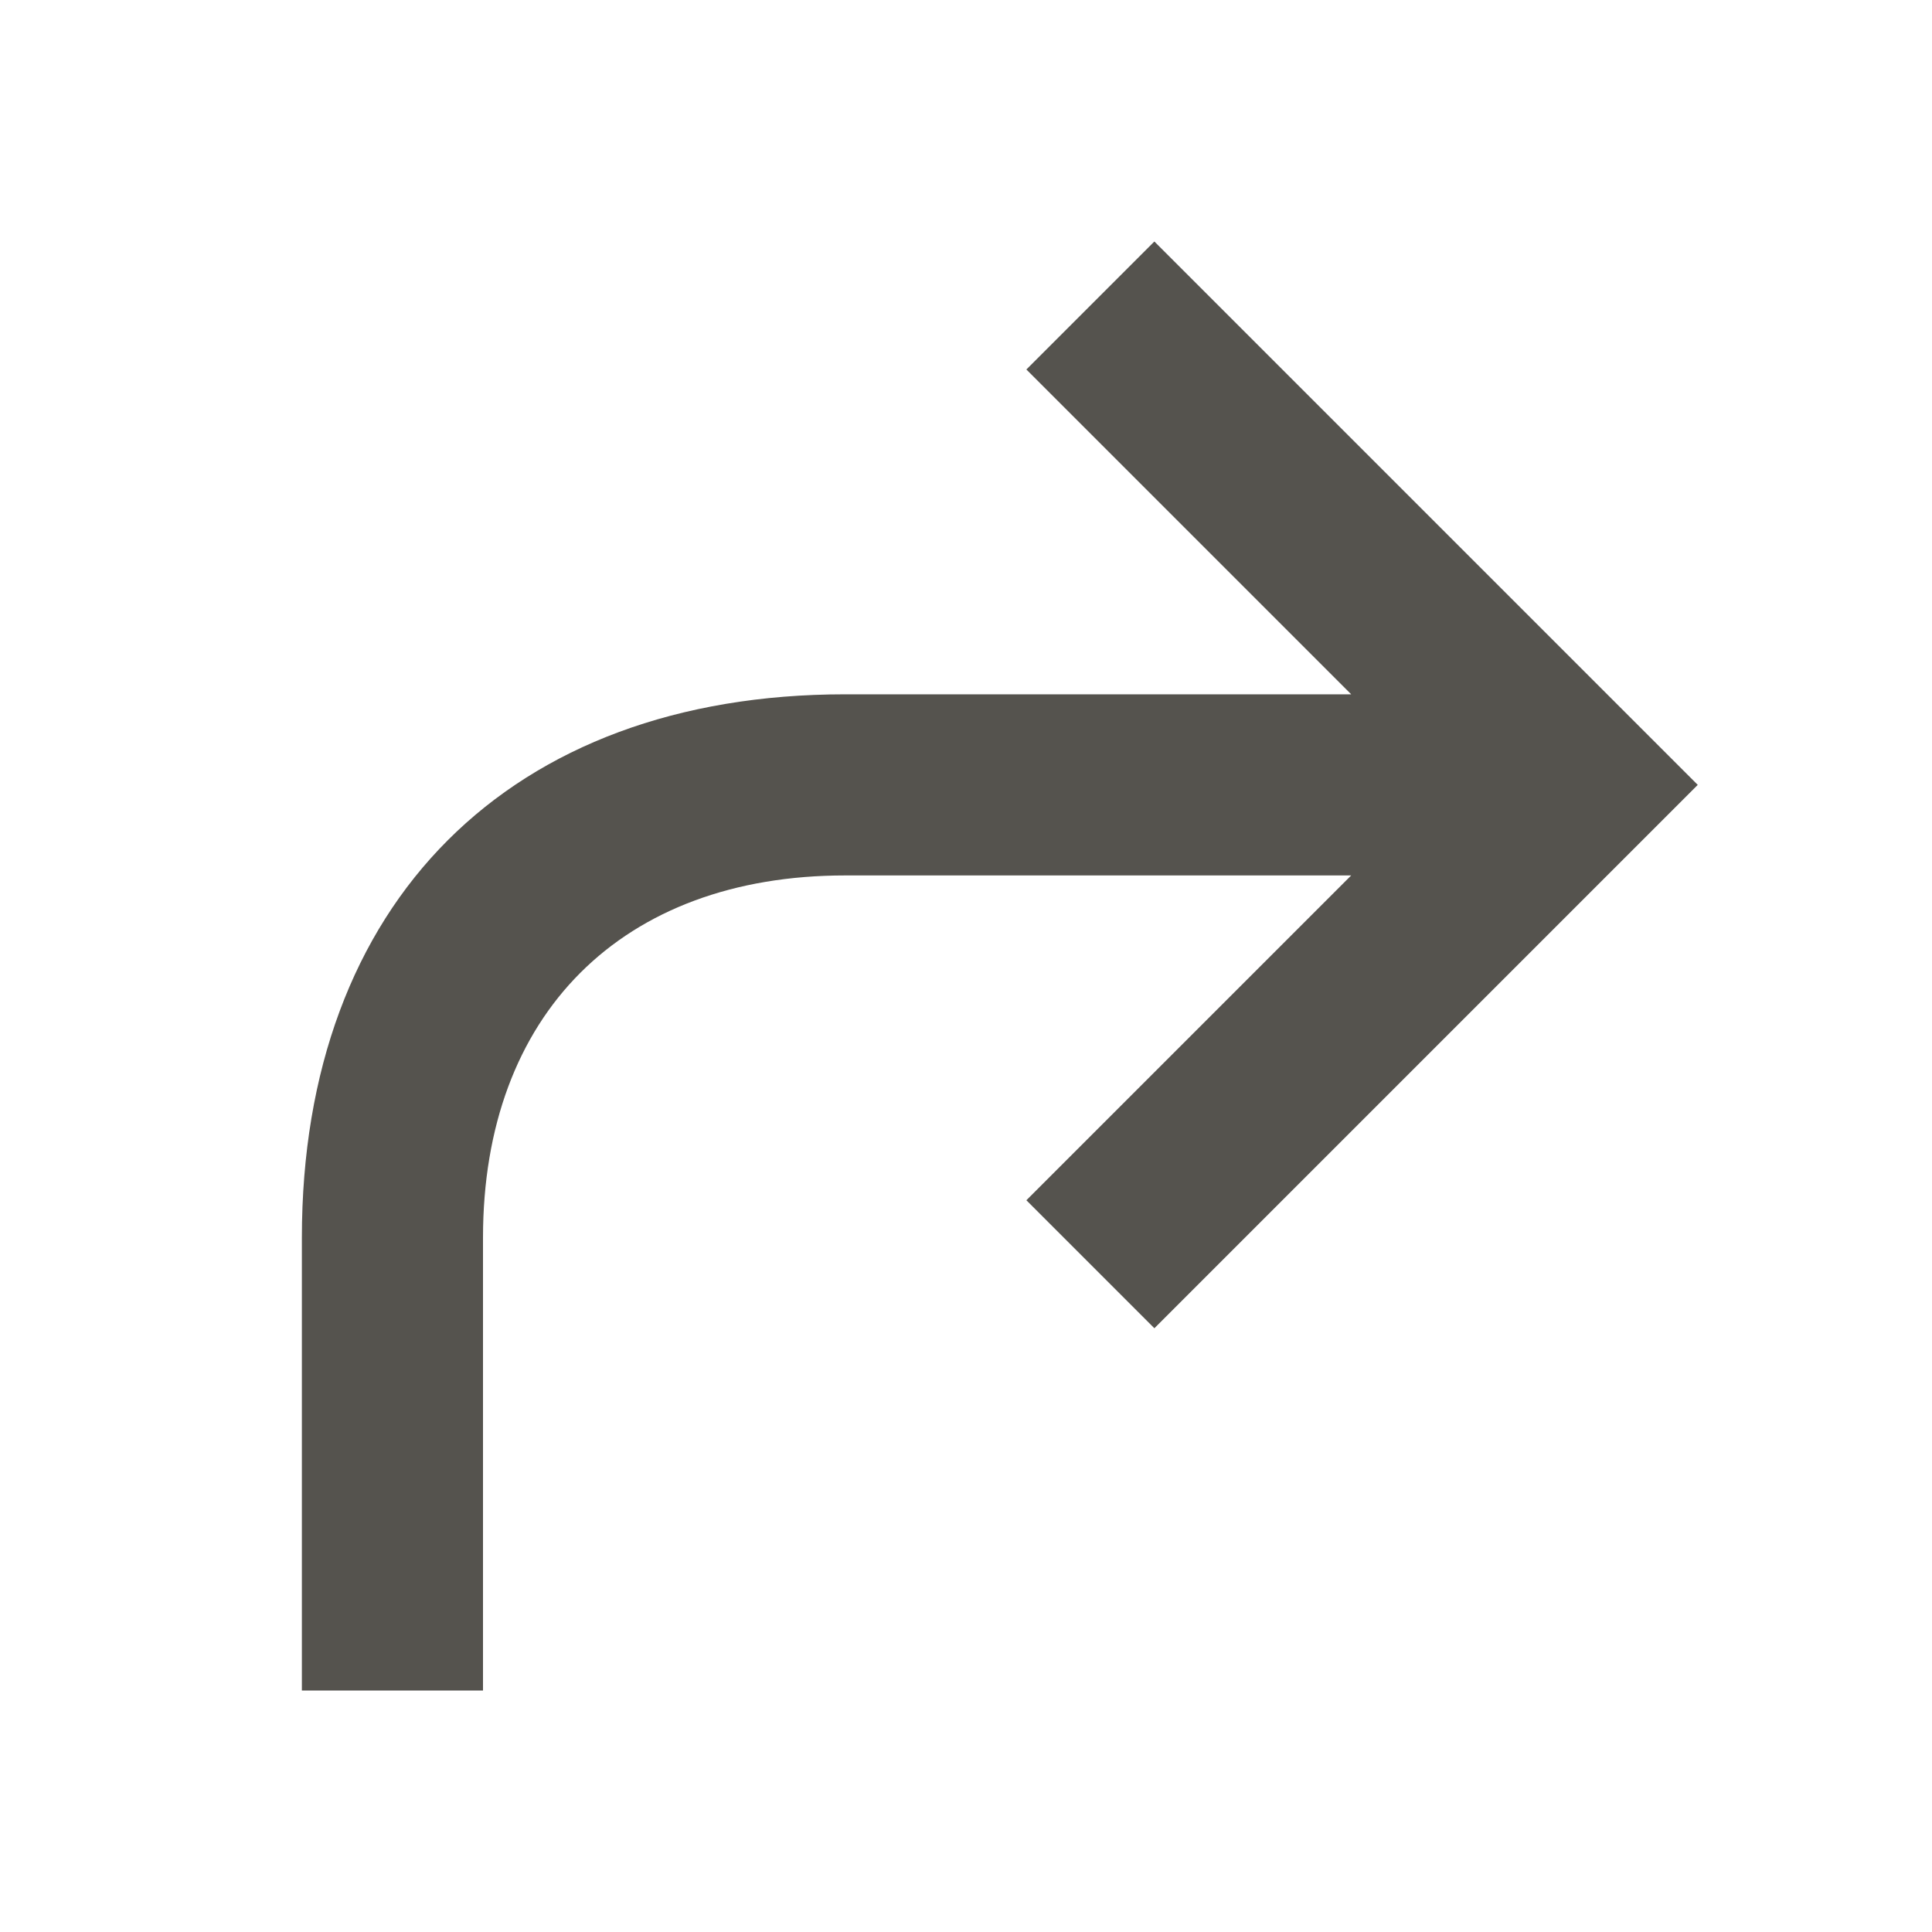
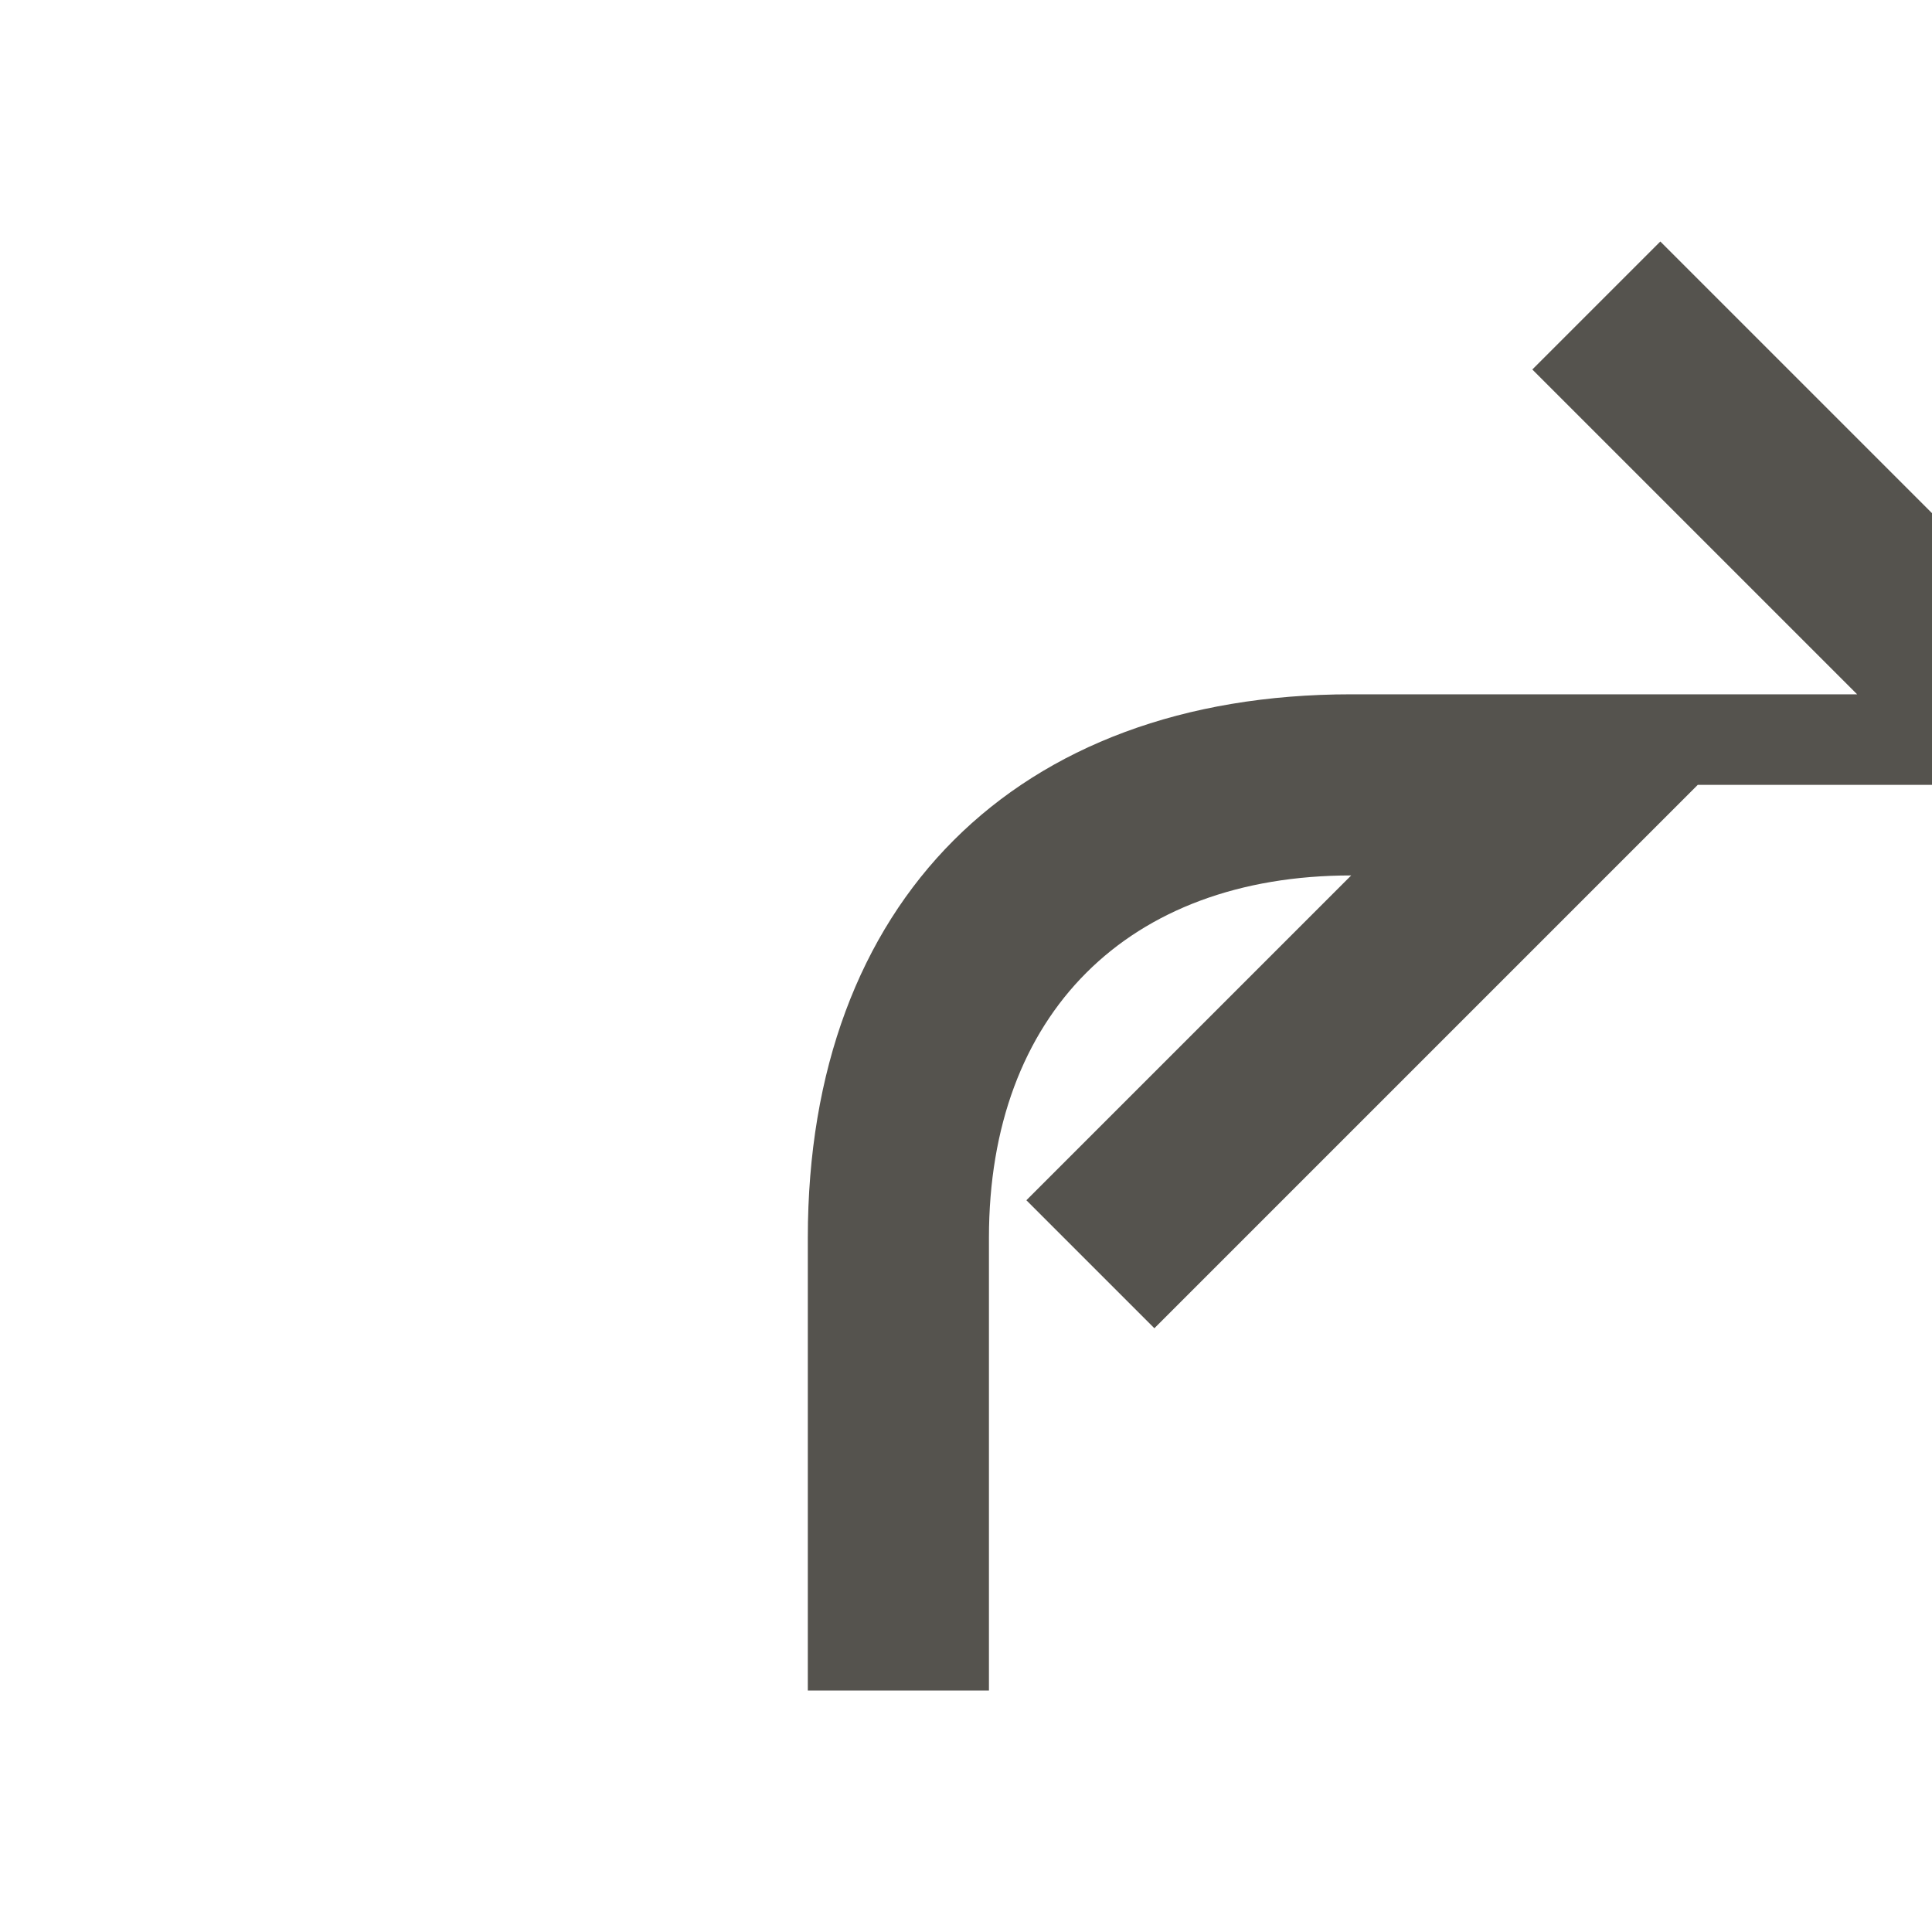
<svg xmlns="http://www.w3.org/2000/svg" viewBox="0 0 64 64">
  <defs fill="#55534E" />
-   <path d="m56.24,26l-18,18-4.24-4.24,10.76-10.76h-16.76c-7.4,0-12,4.6-12,12v15h-6v-15c0-11.11,6.89-18,18-18h16.76l-10.76-10.76,4.24-4.24,18,18Z" fill="#55534E" />
+   <path d="m56.24,26l-18,18-4.24-4.24,10.76-10.76c-7.4,0-12,4.6-12,12v15h-6v-15c0-11.11,6.89-18,18-18h16.76l-10.76-10.76,4.24-4.24,18,18Z" fill="#55534E" />
</svg>